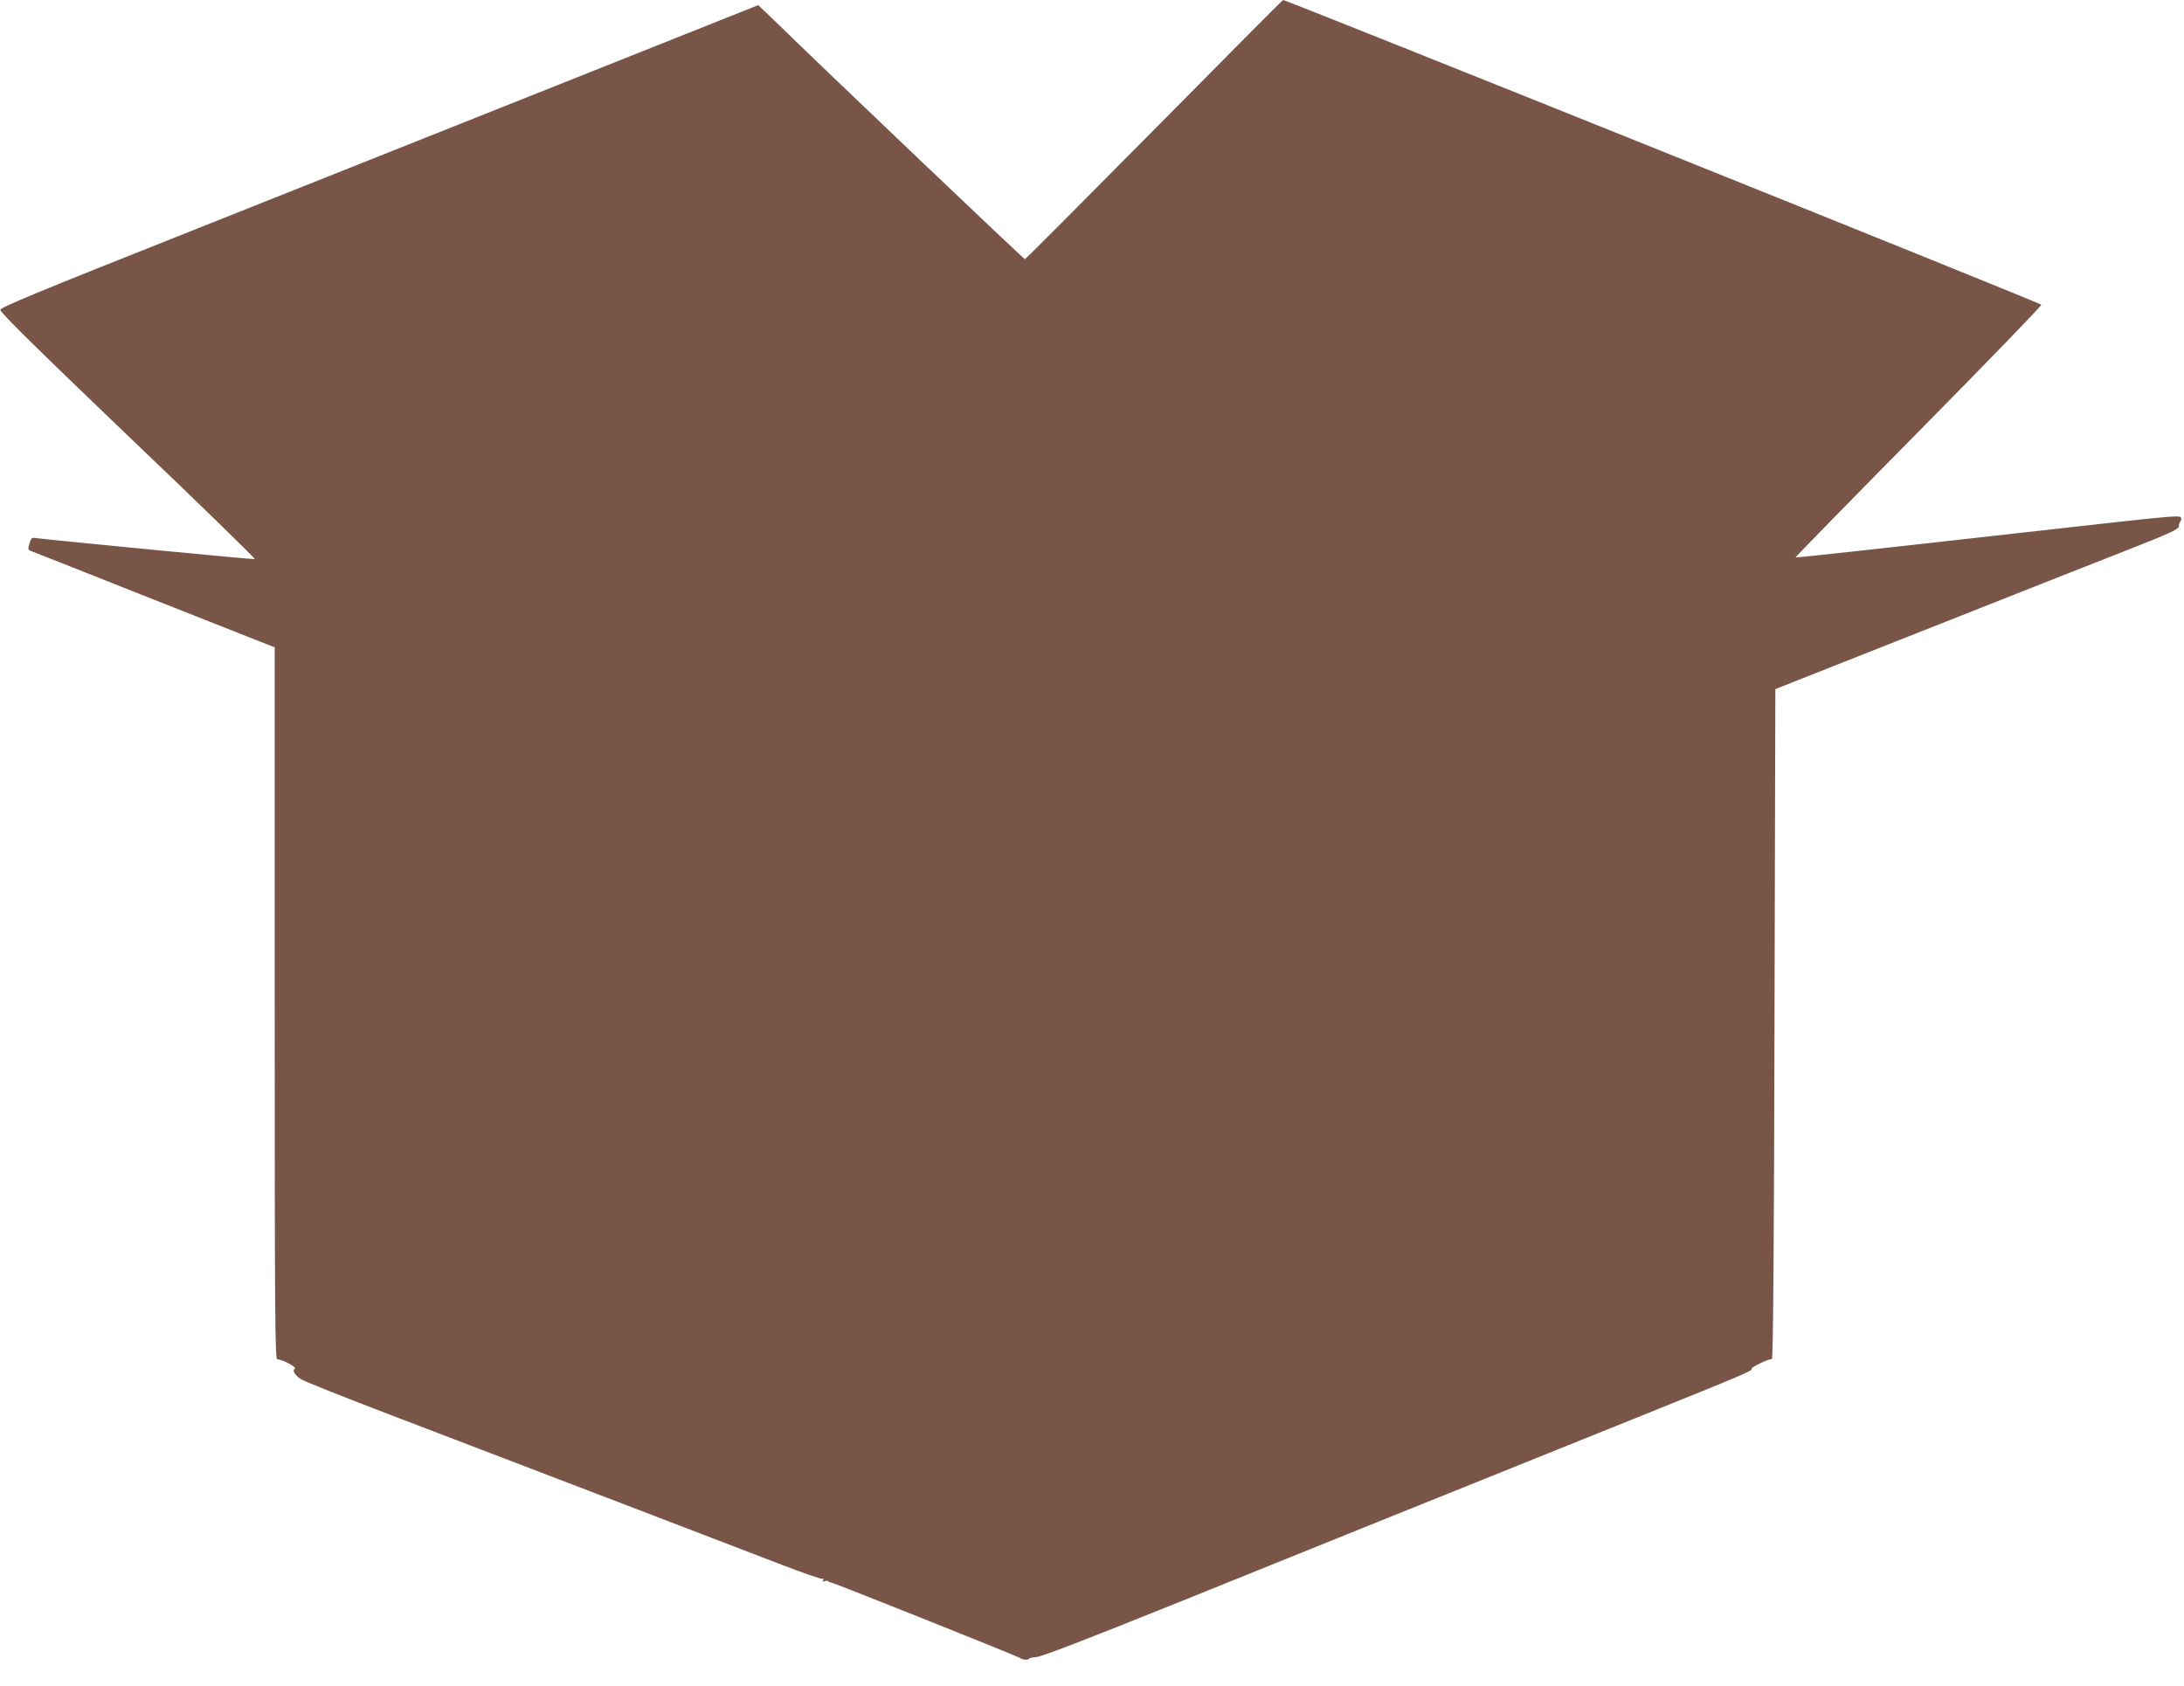
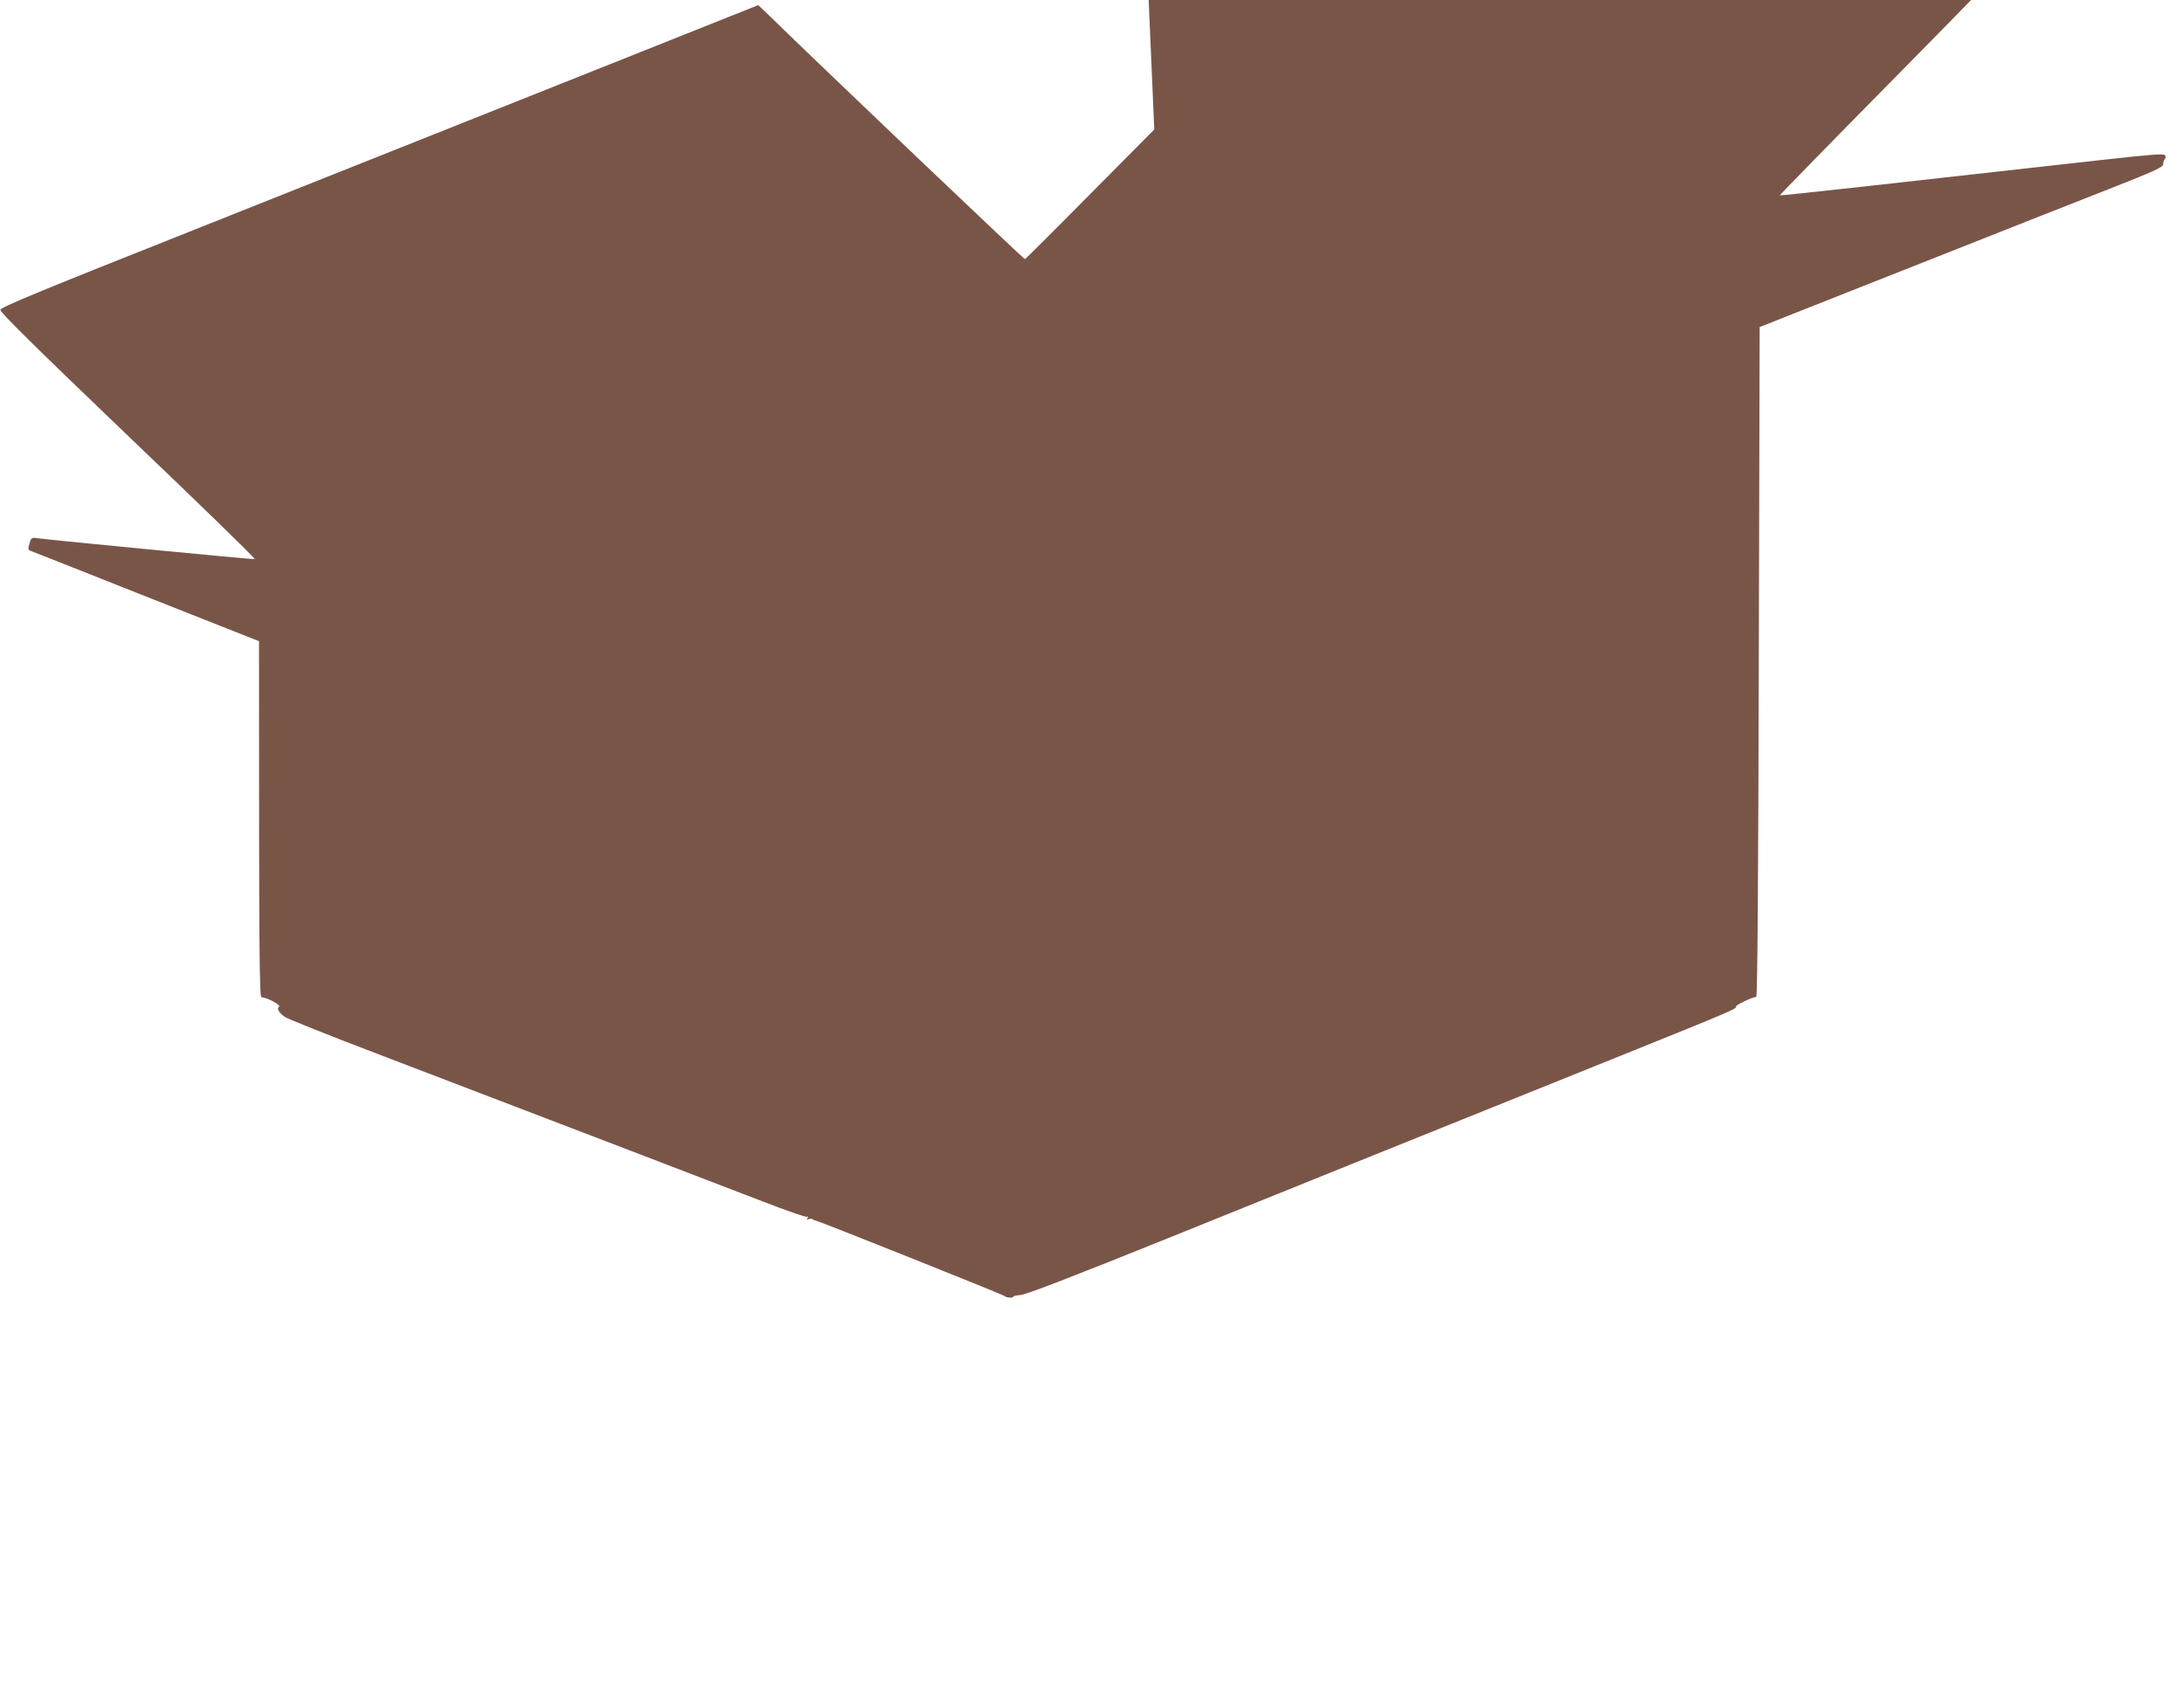
<svg xmlns="http://www.w3.org/2000/svg" version="1.0" width="1280pt" height="988pt" viewBox="0 0 1280 988" preserveAspectRatio="xMidYMid meet">
  <g transform="translate(0,988) scale(0.1,-0.1)" fill="#795548" stroke="none">
-     <path d="M6765 9121 c-413 -417 -753 -759 -758 -760 -6 -1 -1191 1127 -1497 1426 l-66 63 -1119 -446 c-616 -245 -1615 -643 -2220 -884 -882 -350 -1101 -441 -1103 -456 -2 -14 207 -220 749 -739 414 -395 748 -720 742 -722 -8 -3 -1178 110 -1269 122 -39 6 -41 5 -51 -30 -10 -33 -10 -37 10 -45 12 -4 297 -117 632 -250 336 -133 652 -258 703 -278 l92 -36 0 -2086 c0 -1854 2 -2087 15 -2087 29 0 116 -46 103 -55 -16 -9 -3 -34 33 -60 13 -10 258 -108 544 -217 1178 -450 2024 -775 2258 -865 137 -53 253 -93 259 -90 7 5 8 2 3 -6 -6 -10 -4 -12 7 -7 9 3 19 3 22 -1 4 -3 12 -7 19 -8 21 -3 1101 -435 1107 -442 7 -10 50 -13 50 -4 0 4 19 8 43 10 29 1 289 101 862 332 769 311 1258 508 2652 1069 658 265 686 278 679 289 -5 8 97 57 119 57 7 0 12 664 15 1963 l5 1963 300 119 c165 65 552 218 860 340 308 122 705 279 882 348 277 109 323 130 323 148 0 11 4 24 10 30 5 5 6 15 1 22 -6 11 -77 5 -367 -27 -1209 -136 -1887 -211 -1891 -208 -1 2 323 334 721 737 398 403 722 738 720 744 -4 10 -4424 1786 -4444 1786 -3 0 -343 -342 -755 -759z" />
+     <path d="M6765 9121 c-413 -417 -753 -759 -758 -760 -6 -1 -1191 1127 -1497 1426 l-66 63 -1119 -446 c-616 -245 -1615 -643 -2220 -884 -882 -350 -1101 -441 -1103 -456 -2 -14 207 -220 749 -739 414 -395 748 -720 742 -722 -8 -3 -1178 110 -1269 122 -39 6 -41 5 -51 -30 -10 -33 -10 -37 10 -45 12 -4 297 -117 632 -250 336 -133 652 -258 703 -278 c0 -1854 2 -2087 15 -2087 29 0 116 -46 103 -55 -16 -9 -3 -34 33 -60 13 -10 258 -108 544 -217 1178 -450 2024 -775 2258 -865 137 -53 253 -93 259 -90 7 5 8 2 3 -6 -6 -10 -4 -12 7 -7 9 3 19 3 22 -1 4 -3 12 -7 19 -8 21 -3 1101 -435 1107 -442 7 -10 50 -13 50 -4 0 4 19 8 43 10 29 1 289 101 862 332 769 311 1258 508 2652 1069 658 265 686 278 679 289 -5 8 97 57 119 57 7 0 12 664 15 1963 l5 1963 300 119 c165 65 552 218 860 340 308 122 705 279 882 348 277 109 323 130 323 148 0 11 4 24 10 30 5 5 6 15 1 22 -6 11 -77 5 -367 -27 -1209 -136 -1887 -211 -1891 -208 -1 2 323 334 721 737 398 403 722 738 720 744 -4 10 -4424 1786 -4444 1786 -3 0 -343 -342 -755 -759z" />
  </g>
</svg>